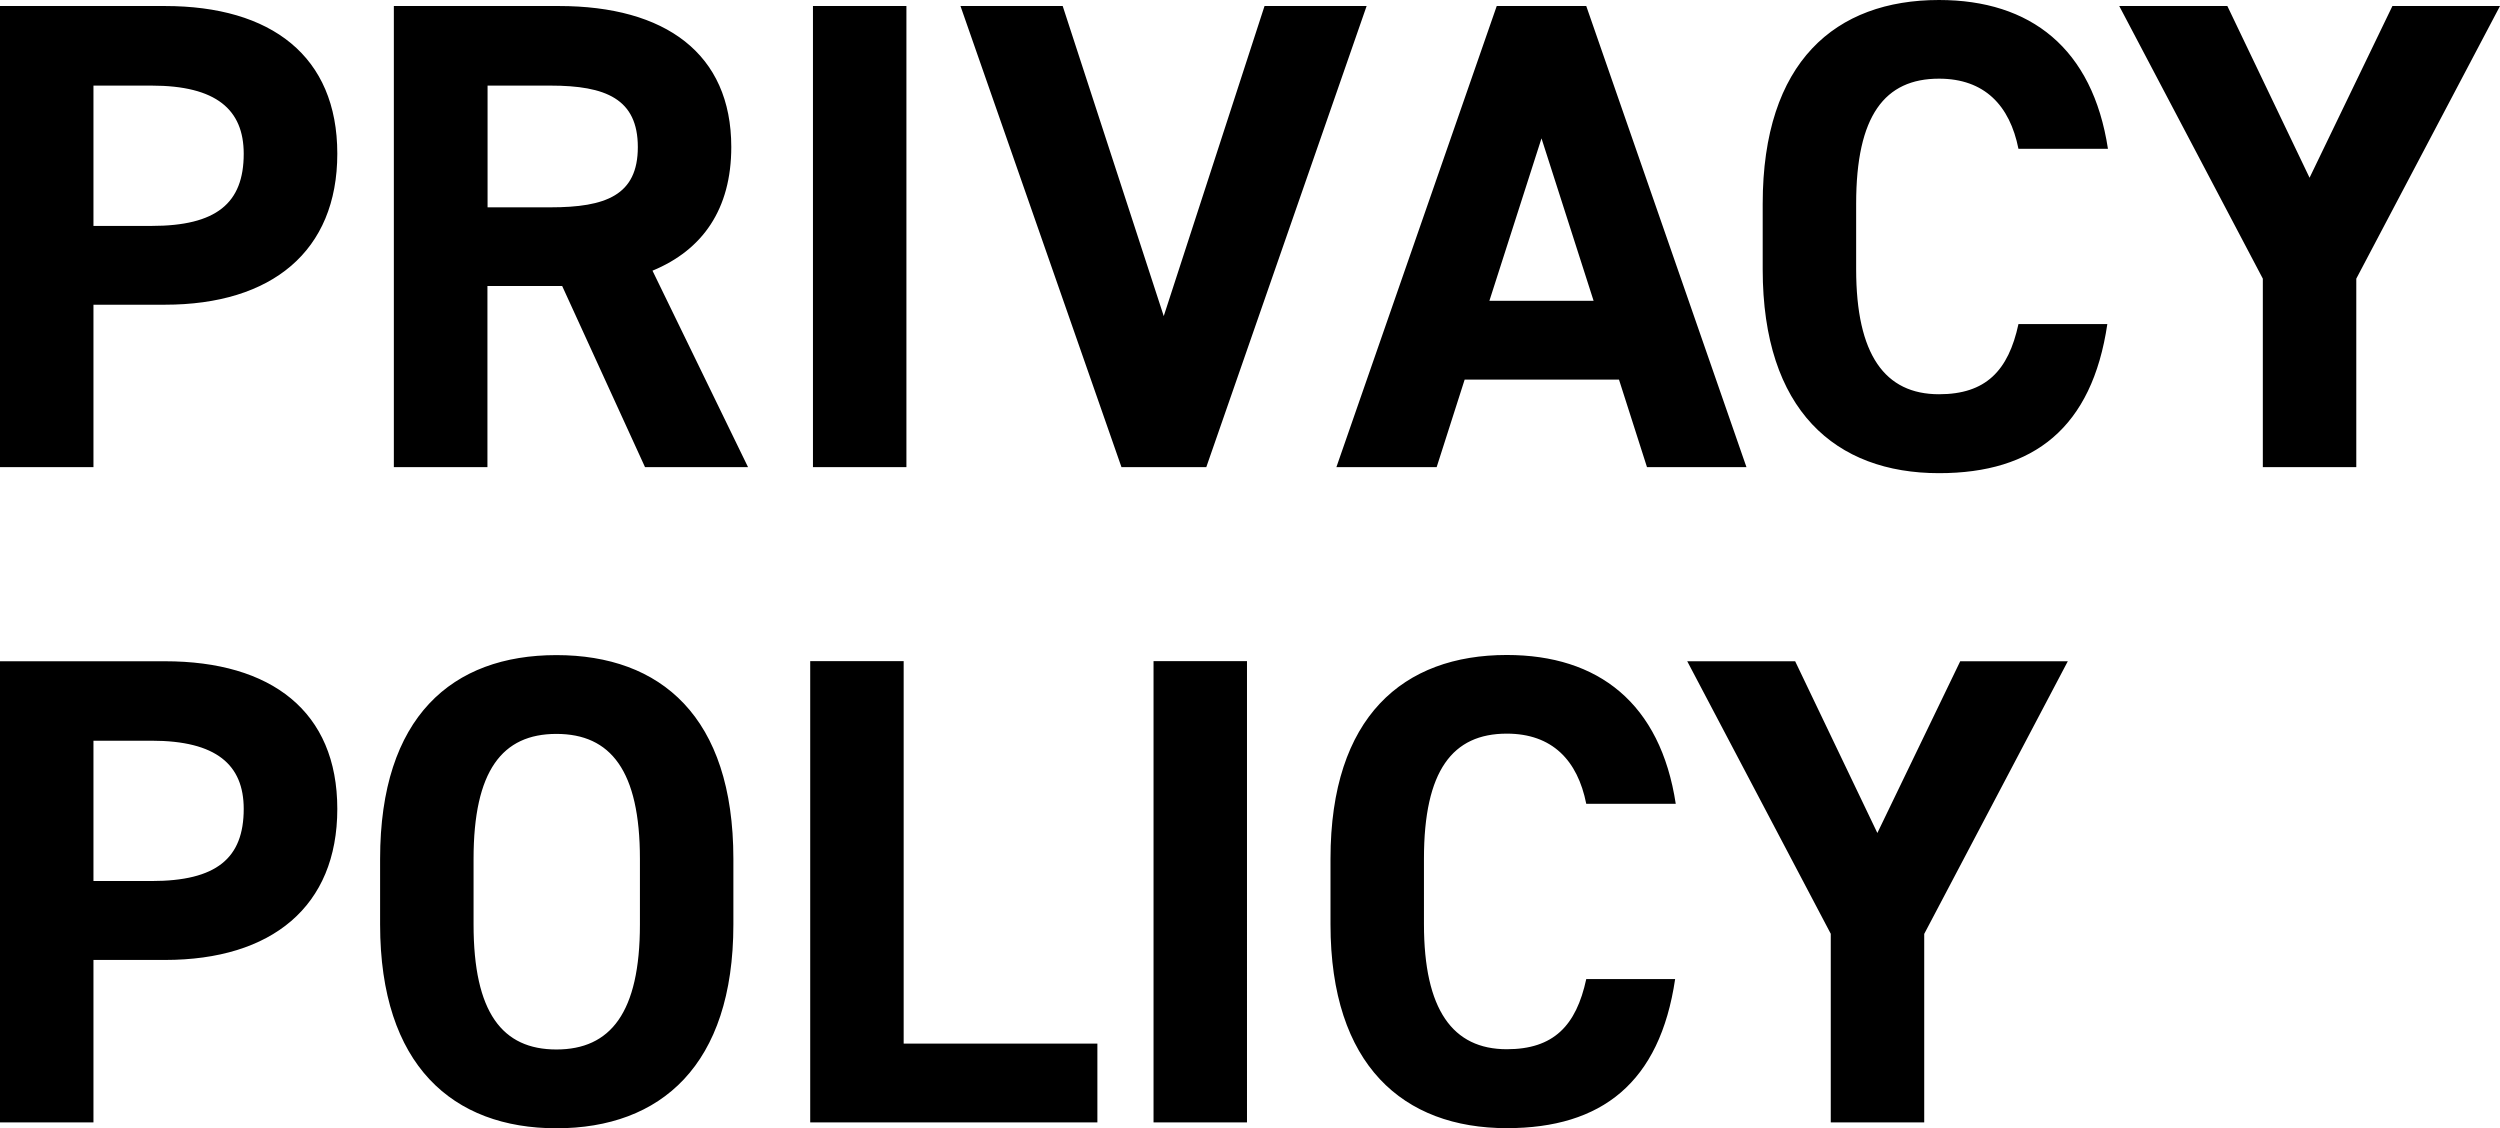
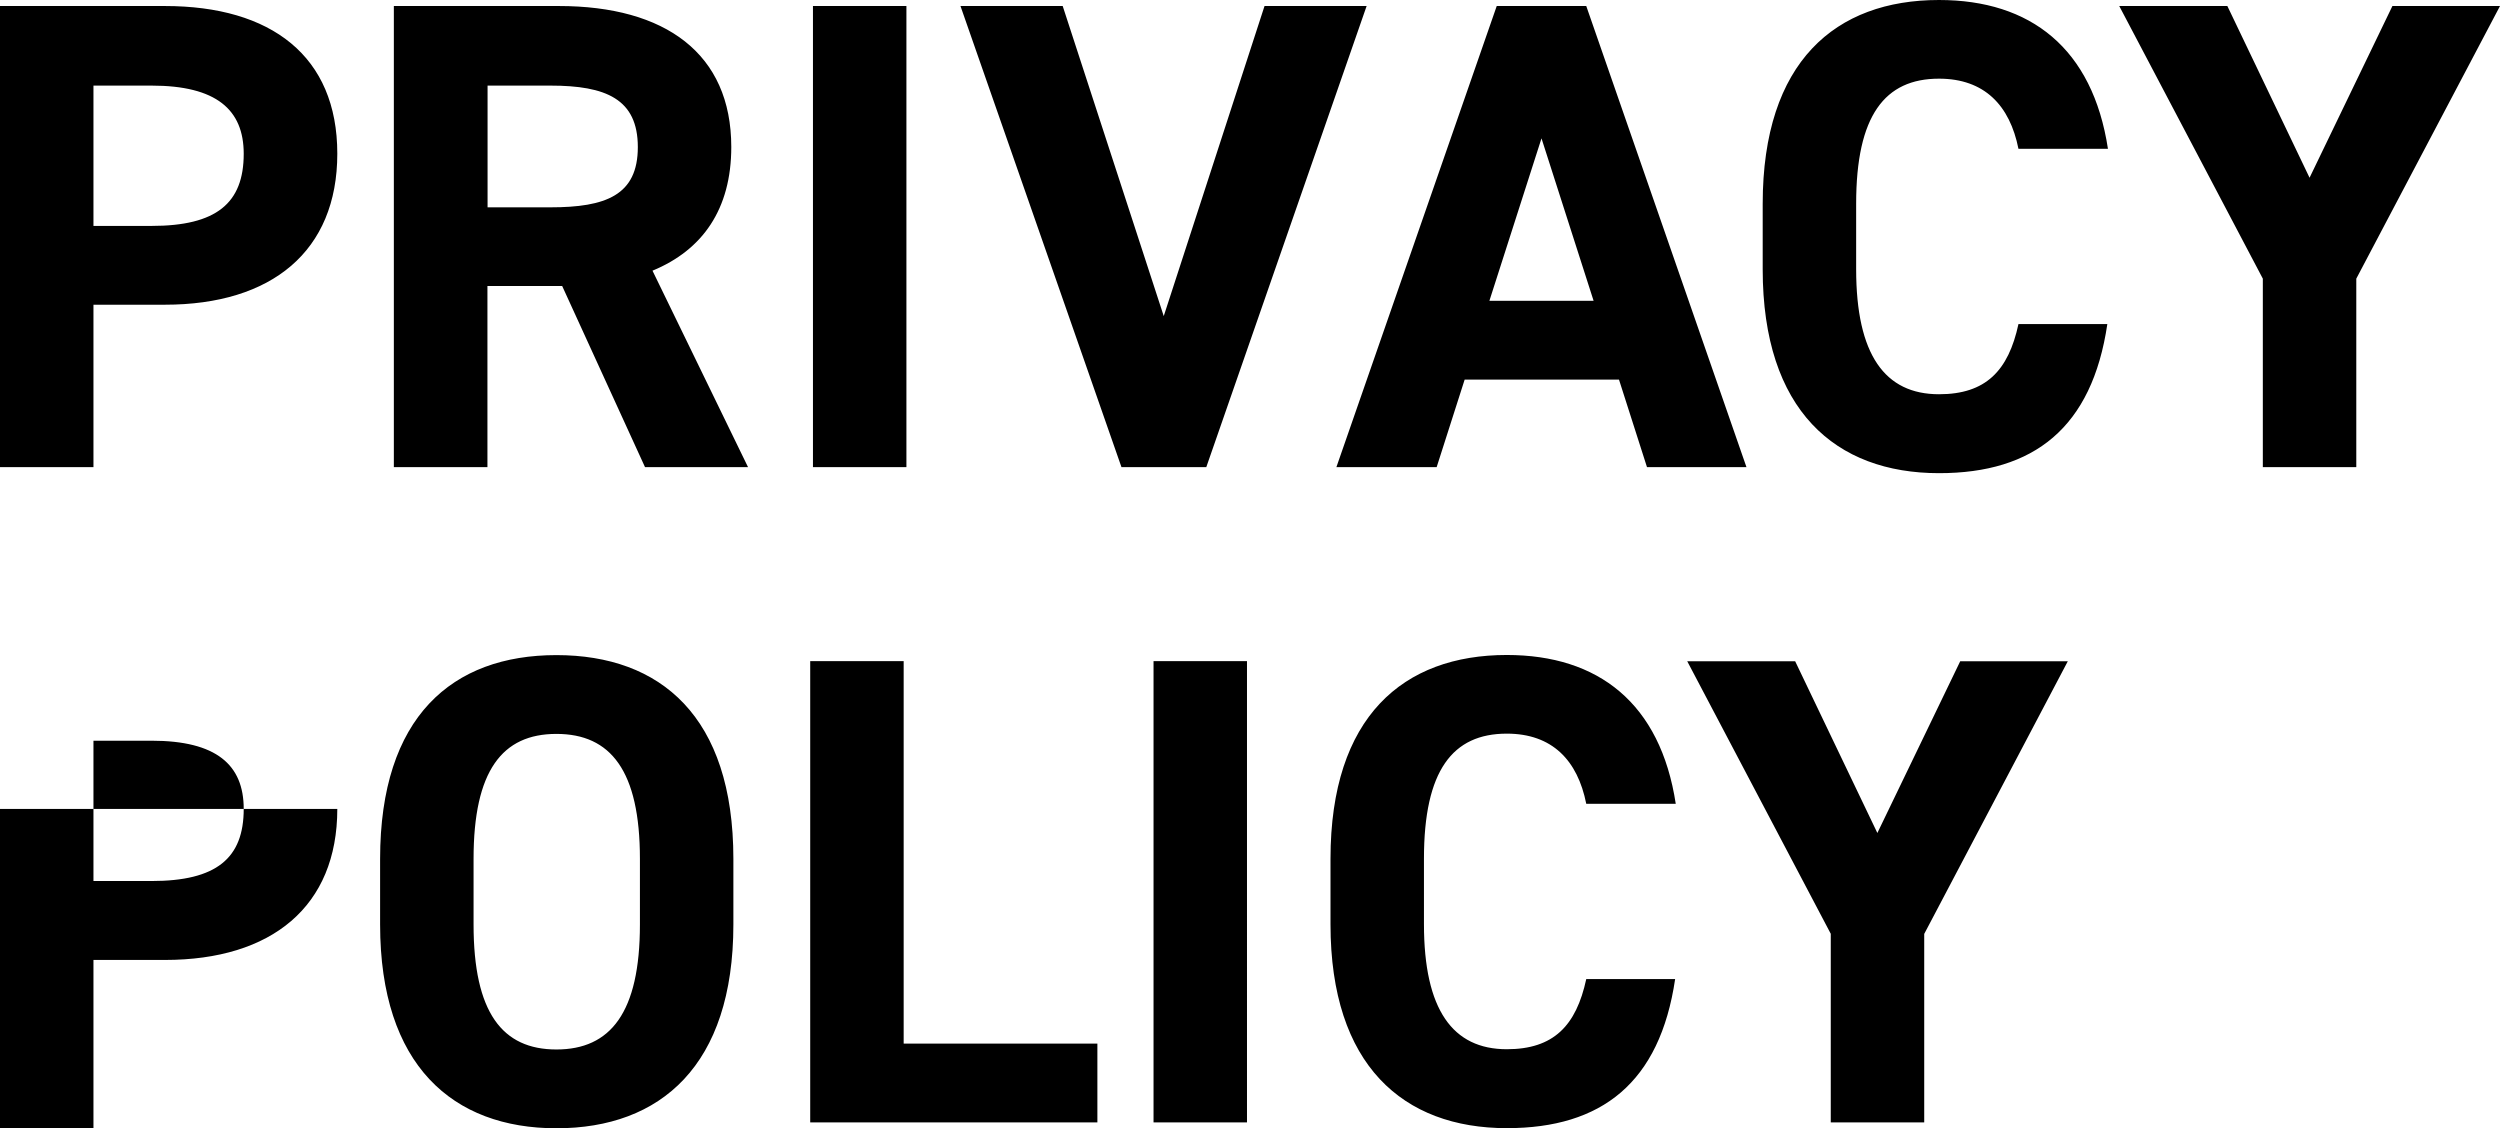
<svg xmlns="http://www.w3.org/2000/svg" width="191" height="86.2" viewBox="0 0 191 86.2">
  <g>
-     <path d="M12.6 23.28c8.16 0 13.17-4.08 13.17-11.54S20.72.46 12.6.46H0v35.23h7.14V23.28h5.46Zm-5.46-6.02V6.54h4.44c4.95 0 7.04 1.84 7.04 5.21 0 3.78-2.09 5.51-7.04 5.51H7.14Zm50.01 18.43-7.3-15.01c3.83-1.58 6.02-4.7 6.02-9.45C55.87 4.08 50.82.46 42.7.46H30.09v35.23h7.15V21.85h5.71l6.33 13.84h7.86Zm-19.9-19.86V6.54h4.8c4.24 0 6.68 1.02 6.68 4.7s-2.45 4.6-6.68 4.6h-4.8Zm32-15.37h-7.14v35.23h7.14V.46Zm4.13 0 12.3 35.23h6.48L104.41.46h-7.8l-7.7 23.69L81.19.46h-7.82Zm36.38 35.23L111.9 29h11.79l2.14 6.69h7.6L121.19.46h-6.84L102.1 35.69h7.65Zm8.01-25.12 3.98 12.41h-7.96l3.98-12.41Zm43.28.82C159.88 3.68 155.13 0 148.14 0c-7.9 0-13.47 4.7-13.47 15.57v5.01c0 10.77 5.56 15.57 13.47 15.57 7.25 0 11.69-3.47 12.86-11.39h-6.79c-.77 3.57-2.5 5.36-6.07 5.36-4.13 0-6.33-3.01-6.33-9.55v-5.01c0-6.74 2.19-9.55 6.33-9.55 3.47 0 5.41 2.04 6.07 5.36h6.84Zm.86-10.93 10.97 20.83v14.4h7.14v-14.4L191 .46h-8.22l-6.33 13.12L170.17.46h-8.27ZM12.6 73.34c8.16 0 13.17-4.08 13.17-11.54S20.72 50.52 12.6 50.52H0v35.23h7.14V73.34h5.46Zm-5.46-6.03V56.59h4.44c4.95 0 7.04 1.84 7.04 5.21 0 3.78-2.09 5.51-7.04 5.51H7.14Zm48.89 3.32v-5.01c0-10.88-5.56-15.57-13.52-15.57s-13.47 4.7-13.47 15.57v5.01c0 10.77 5.56 15.57 13.47 15.57 7.96 0 13.52-4.8 13.52-15.57Zm-19.85-5.01c0-6.74 2.19-9.55 6.33-9.55s6.38 2.8 6.38 9.55v5.01c0 6.74-2.25 9.55-6.38 9.55s-6.33-2.81-6.33-9.55v-5.01Zm32.86-15.11H61.9v35.24h21.94v-6.02h-14.8V50.52Zm26.23 0h-7.14v35.24h7.14V50.51Zm32.76 10.92c-1.17-7.71-5.92-11.39-12.91-11.39-7.9 0-13.47 4.7-13.47 15.57v5.01c0 10.77 5.56 15.57 13.47 15.57 7.25 0 11.69-3.47 12.86-11.39h-6.79c-.77 3.57-2.5 5.36-6.07 5.36-4.13 0-6.33-3.01-6.33-9.55V65.6c0-6.74 2.19-9.55 6.33-9.55 3.47 0 5.41 2.04 6.07 5.36h6.83Zm.87-10.92 10.97 20.83v14.41h7.14v-14.4l10.97-20.83h-8.22l-6.33 13.12-6.28-13.12h-8.27Z" />
+     <path d="M12.6 23.28c8.16 0 13.17-4.08 13.17-11.54S20.72.46 12.6.46H0v35.23h7.14V23.28h5.46Zm-5.46-6.02V6.54h4.44c4.95 0 7.04 1.84 7.04 5.21 0 3.78-2.09 5.51-7.04 5.51H7.14Zm50.01 18.43-7.3-15.01c3.83-1.58 6.02-4.7 6.02-9.45C55.87 4.08 50.82.46 42.7.46H30.09v35.23h7.15V21.85h5.71l6.33 13.84h7.86Zm-19.9-19.86V6.54h4.8c4.24 0 6.68 1.02 6.68 4.7s-2.45 4.6-6.68 4.6h-4.8Zm32-15.37h-7.14v35.23h7.14V.46Zm4.13 0 12.3 35.23h6.48L104.41.46h-7.8l-7.7 23.69L81.19.46h-7.82Zm36.38 35.23L111.9 29h11.79l2.14 6.69h7.6L121.19.46h-6.84L102.1 35.69h7.65Zm8.01-25.12 3.98 12.41h-7.96l3.98-12.41Zm43.28.82C159.88 3.68 155.13 0 148.14 0c-7.9 0-13.47 4.7-13.47 15.57v5.01c0 10.77 5.56 15.57 13.47 15.57 7.25 0 11.69-3.47 12.86-11.39h-6.79c-.77 3.57-2.5 5.36-6.07 5.36-4.13 0-6.33-3.01-6.33-9.55v-5.01c0-6.74 2.19-9.55 6.33-9.55 3.47 0 5.41 2.04 6.07 5.36h6.84Zm.86-10.93 10.97 20.83v14.4h7.14v-14.4L191 .46h-8.22l-6.33 13.12L170.17.46h-8.27ZM12.6 73.34c8.16 0 13.17-4.08 13.17-11.54H0v35.23h7.14V73.34h5.46Zm-5.46-6.03V56.59h4.44c4.95 0 7.04 1.84 7.04 5.21 0 3.78-2.09 5.51-7.04 5.51H7.14Zm48.89 3.32v-5.01c0-10.88-5.56-15.57-13.52-15.57s-13.47 4.7-13.47 15.57v5.01c0 10.77 5.56 15.57 13.47 15.57 7.96 0 13.52-4.8 13.52-15.57Zm-19.85-5.01c0-6.74 2.19-9.55 6.33-9.55s6.38 2.8 6.38 9.55v5.01c0 6.74-2.25 9.55-6.38 9.55s-6.33-2.81-6.33-9.55v-5.01Zm32.86-15.11H61.9v35.24h21.94v-6.02h-14.8V50.52Zm26.23 0h-7.14v35.24h7.14V50.51Zm32.76 10.92c-1.17-7.71-5.92-11.39-12.91-11.39-7.9 0-13.47 4.7-13.47 15.57v5.01c0 10.77 5.56 15.57 13.47 15.57 7.25 0 11.69-3.47 12.86-11.39h-6.79c-.77 3.57-2.5 5.36-6.07 5.36-4.13 0-6.33-3.01-6.33-9.55V65.6c0-6.74 2.19-9.55 6.33-9.55 3.47 0 5.41 2.04 6.07 5.36h6.83Zm.87-10.92 10.97 20.83v14.41h7.14v-14.4l10.97-20.83h-8.22l-6.33 13.12-6.28-13.12h-8.27Z" />
  </g>
</svg>